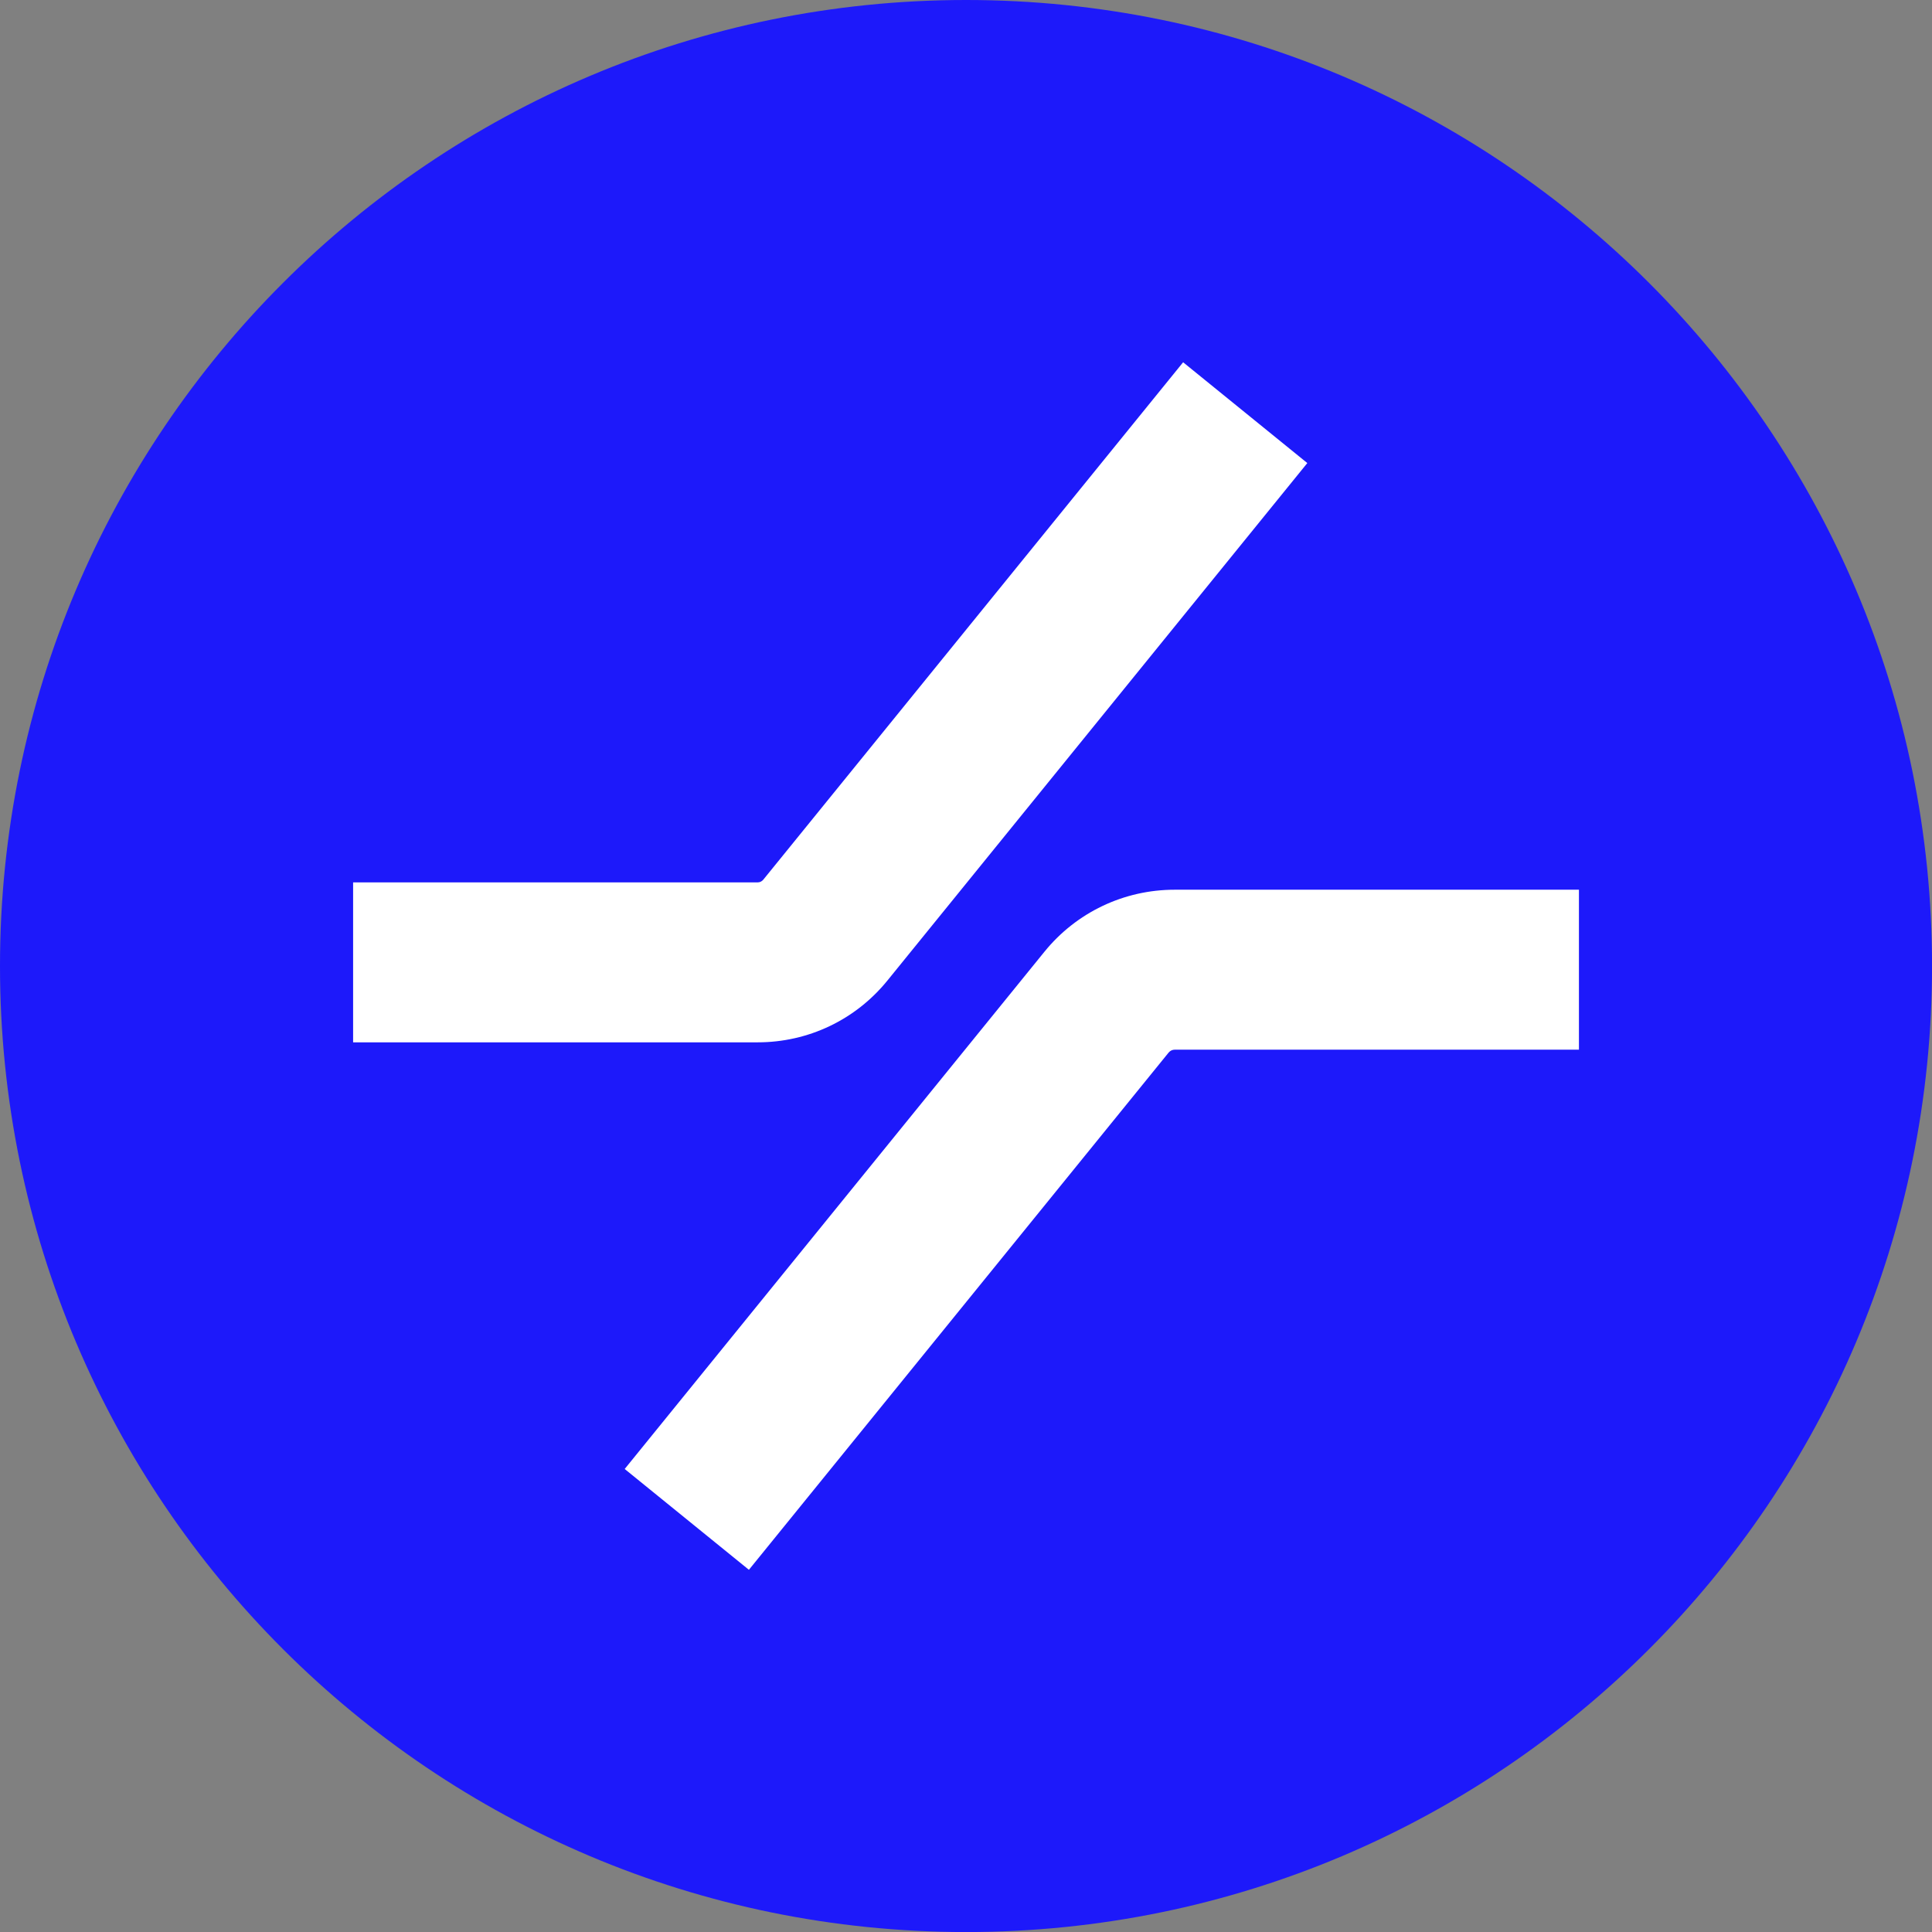
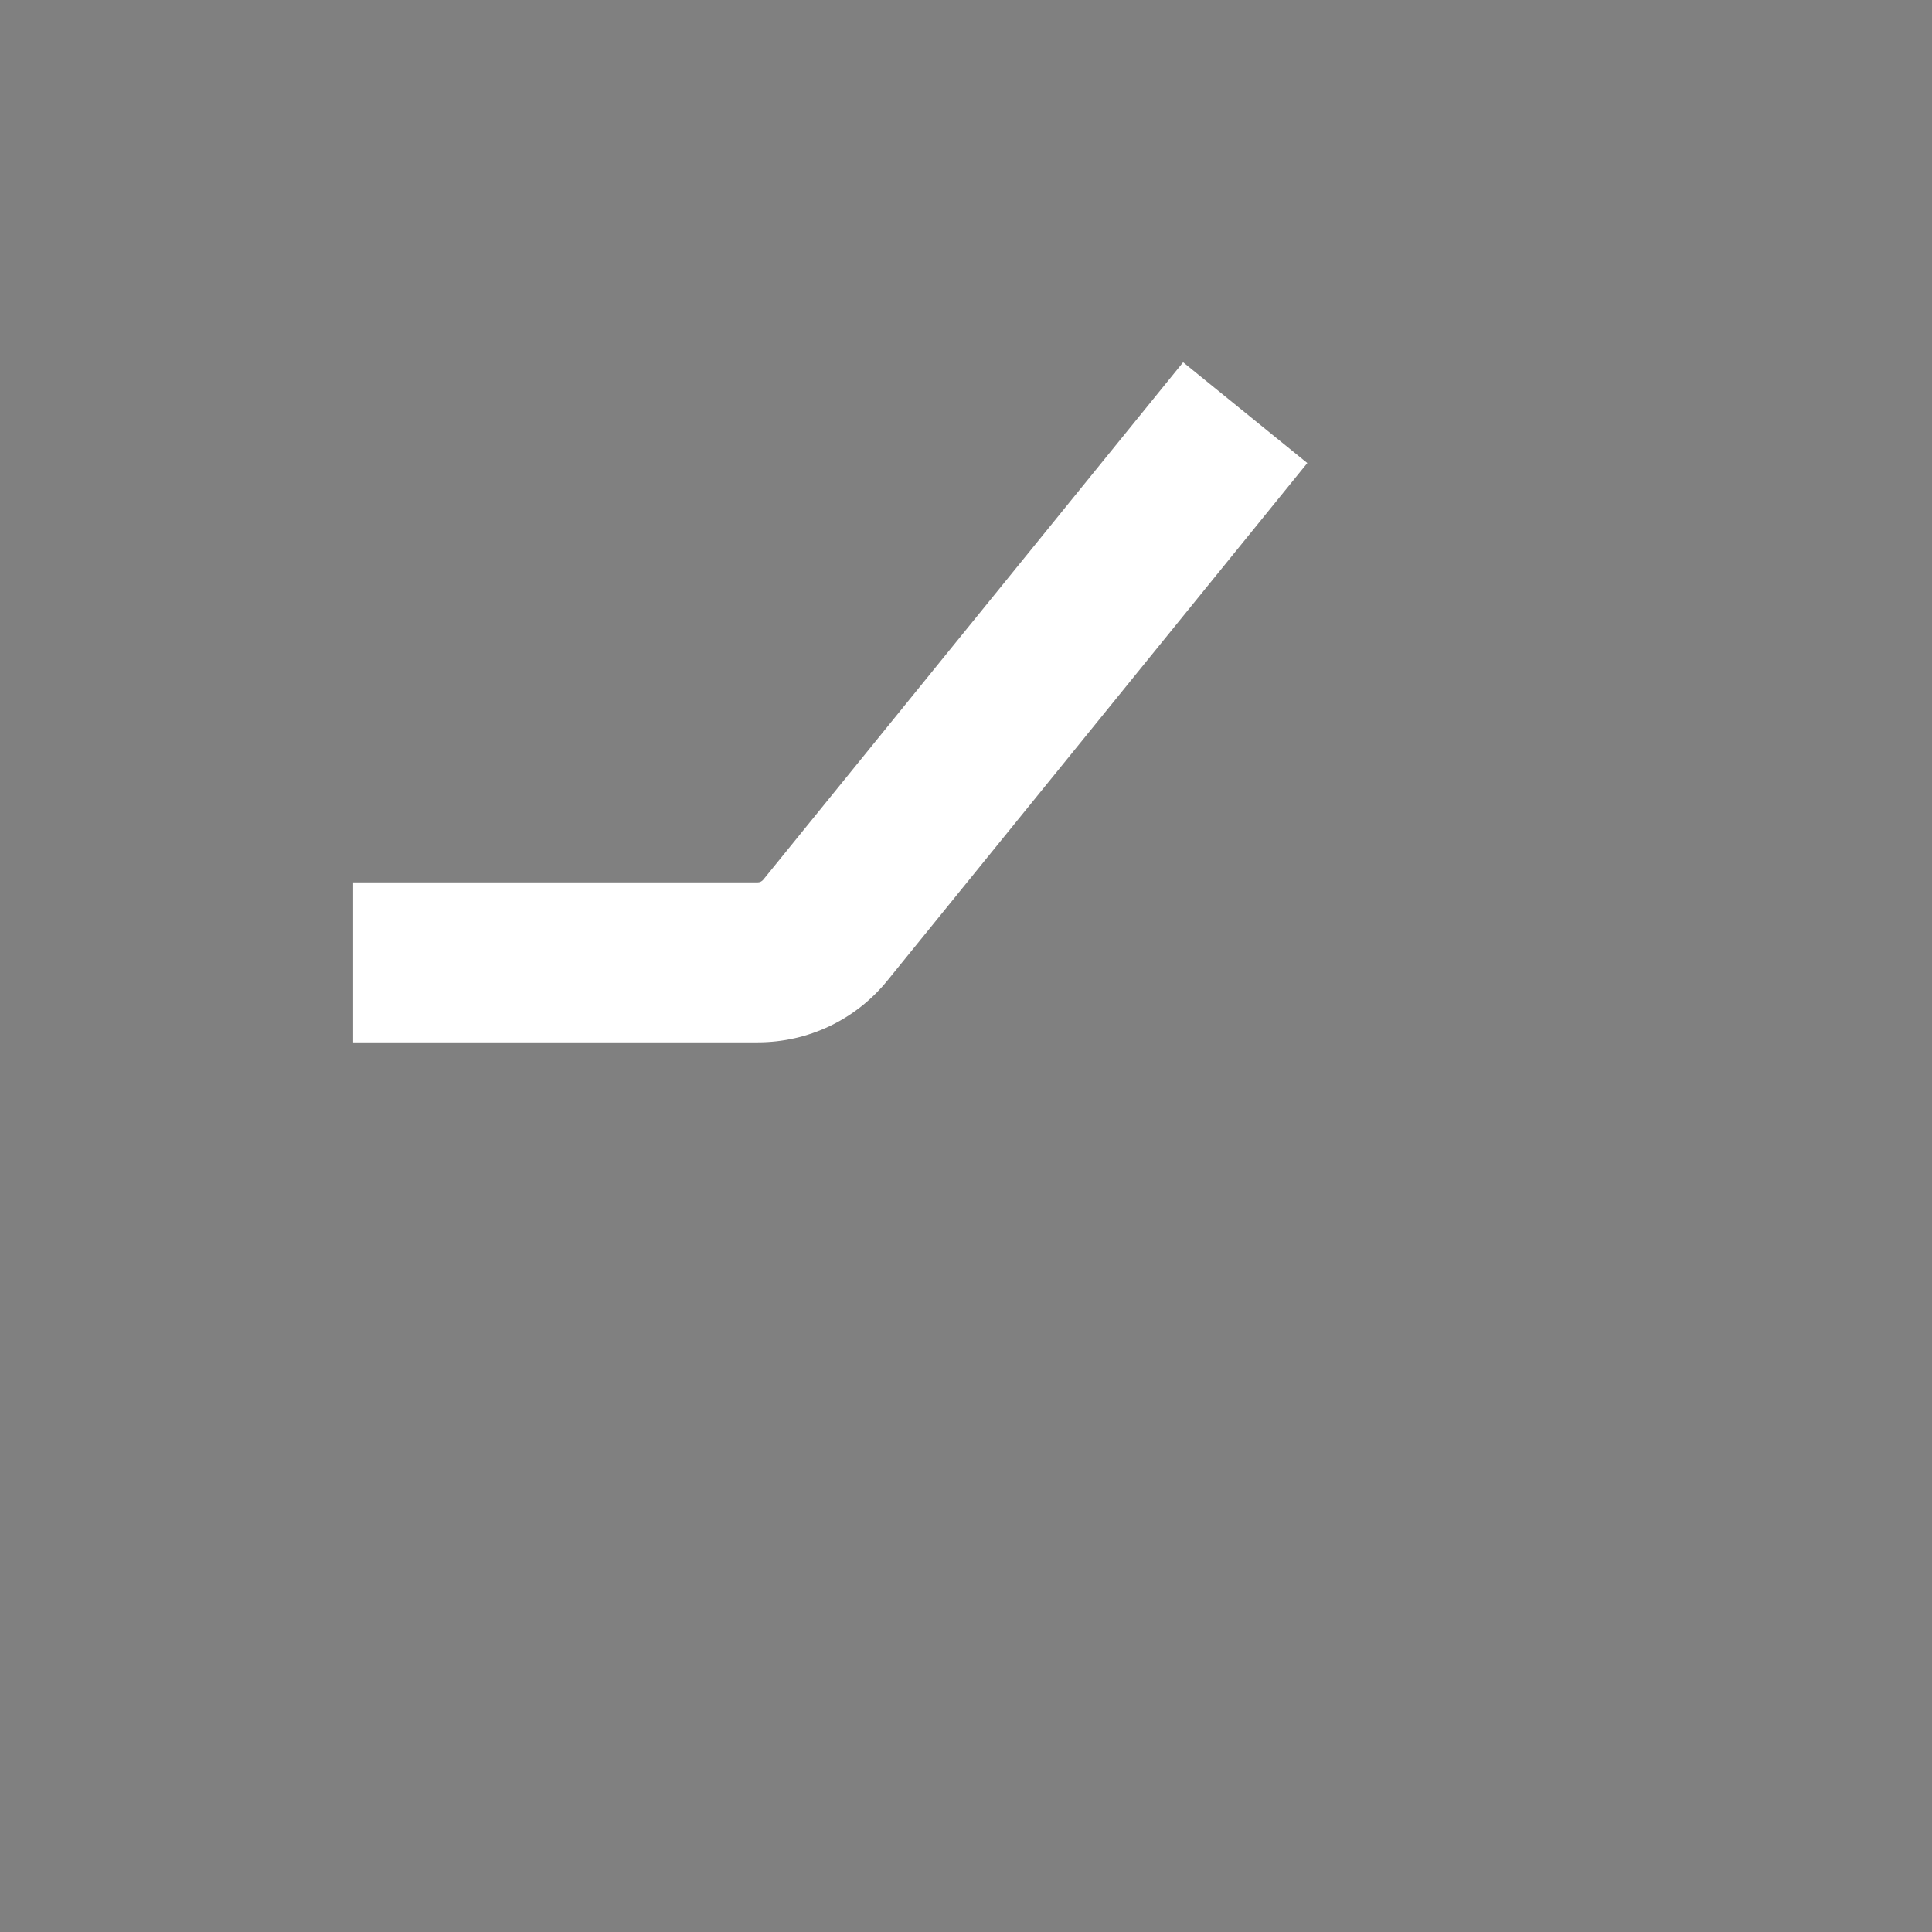
<svg xmlns="http://www.w3.org/2000/svg" data-bbox="0 0 392.2 392.2" viewBox="0 0 392.19 392.19" data-type="color">
  <rect x="0" y="0" width="392.19" height="392.19" fill="#808080" stroke="none" />
  <g>
-     <path fill="#1d19fa" d="M392.2 196.1c0 108.303-87.797 196.1-196.1 196.1S0 304.403 0 196.1 87.797 0 196.1 0s196.1 87.797 196.1 196.1z" data-color="1" />
    <path d="M153.81 211.59H71.68v-32.47h82.13c.44 0 .84-.2 1.12-.53l85.24-105.05L265.38 94l-85.24 105.05c-6.47 7.97-16.07 12.54-26.33 12.54Z" fill="#ffffff" data-color="2" />
-     <path d="m152.02 318.66-25.21-20.46L212 193.22c6.5-8.01 16.15-12.61 26.47-12.61h82.05v32.47h-82.05c-.49 0-.94.22-1.25.6l-85.19 104.98Z" fill="#ffffff" data-color="2" />
  </g>
</svg>